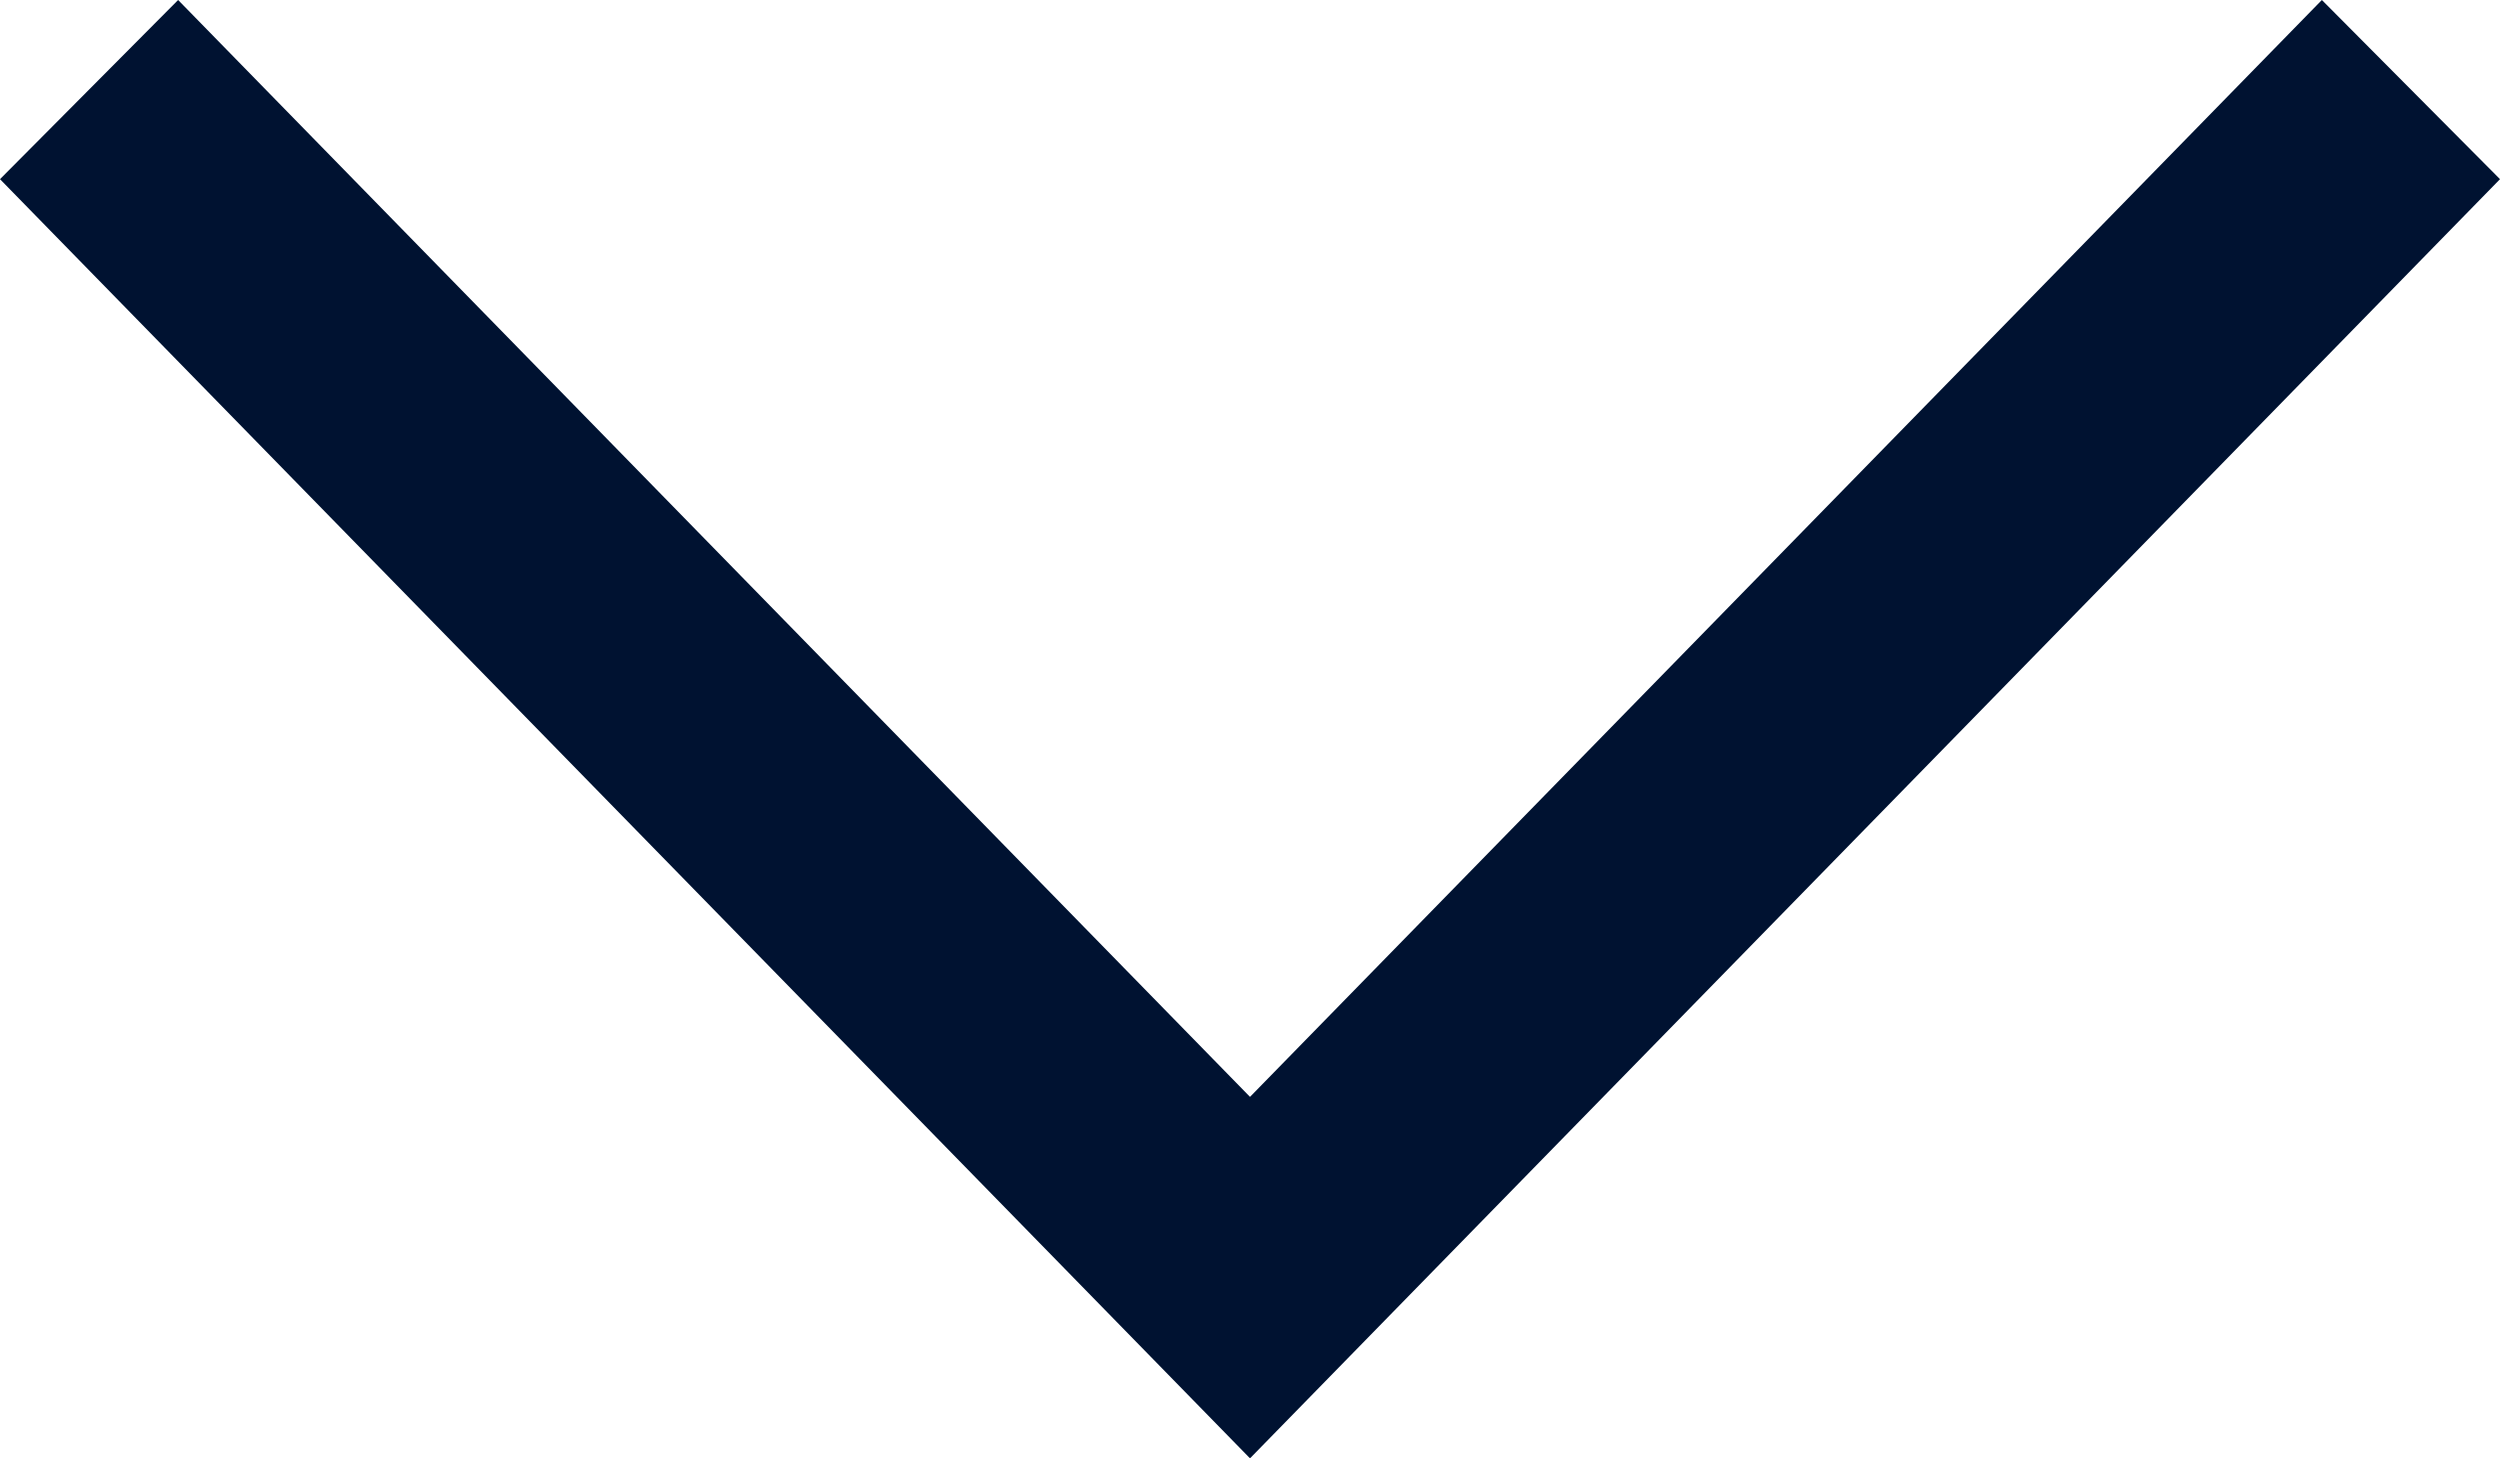
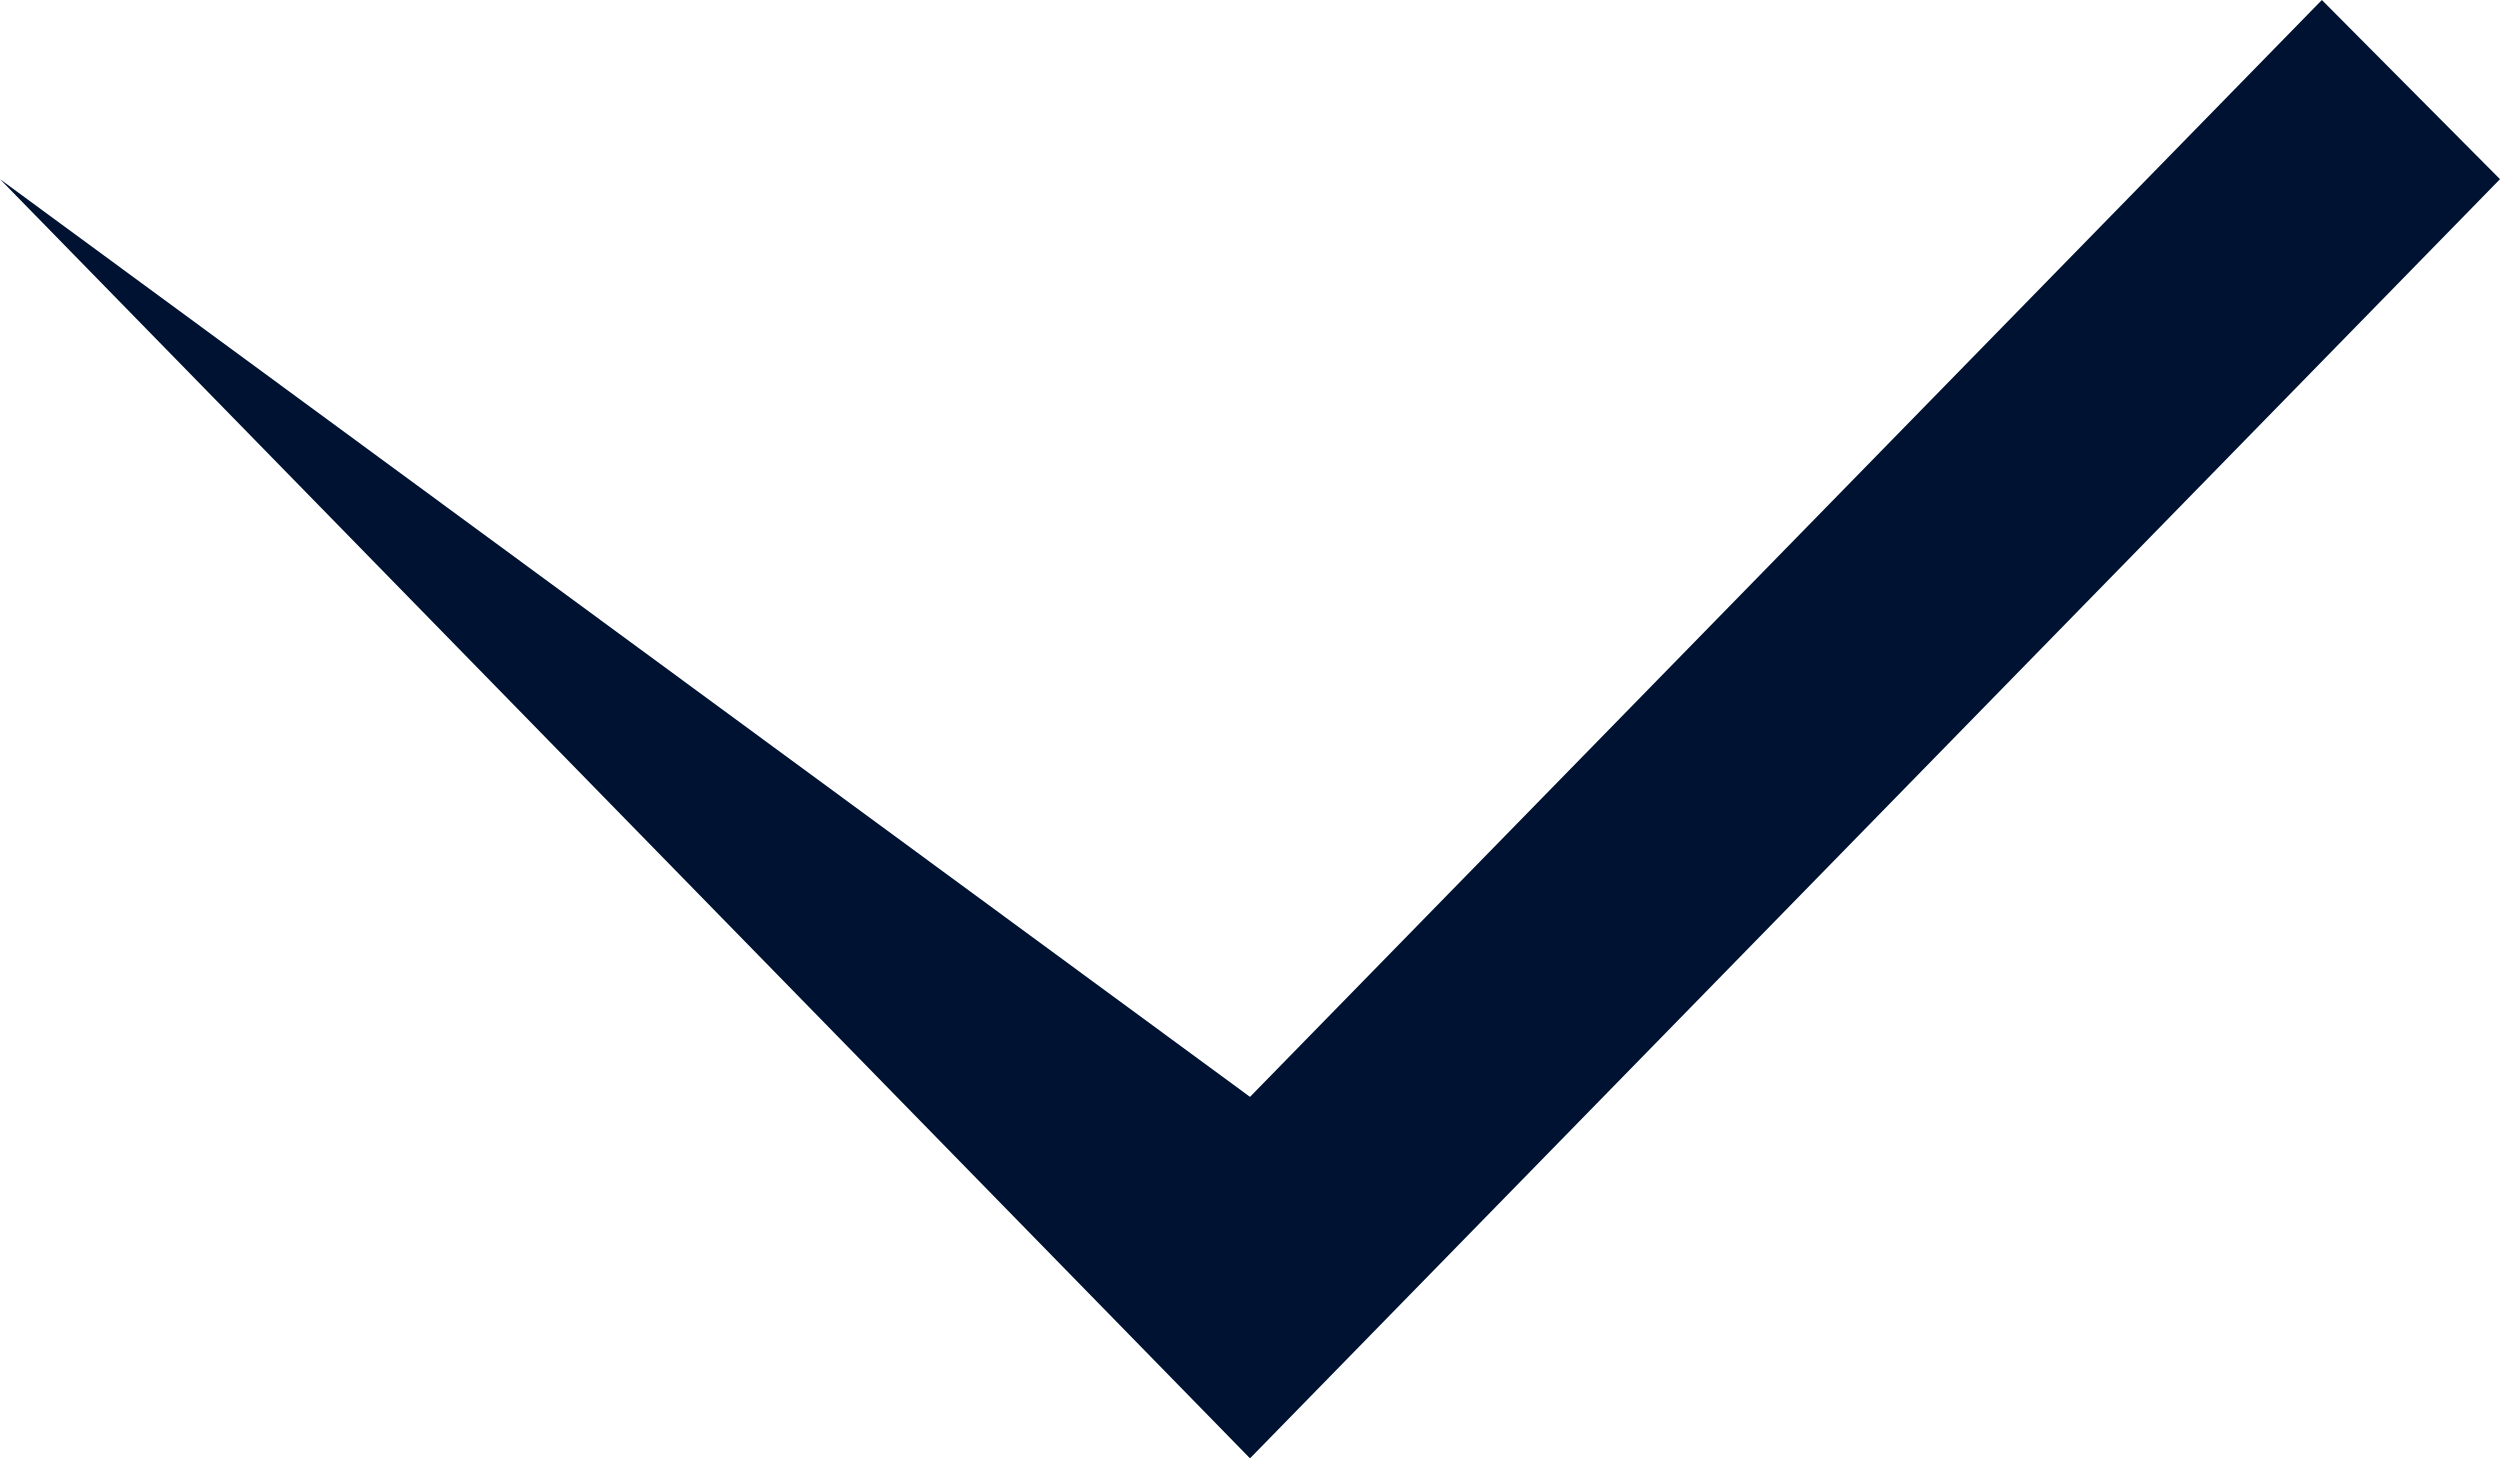
<svg xmlns="http://www.w3.org/2000/svg" width="12" height="7" viewBox="0 0 12 7" fill="none">
-   <path d="M1.31167e-08 0.86L0.855 1.03869e-07L6 5.265L11.145 7.96841e-09L12 0.86L6 7L1.31167e-08 0.86Z" fill="#001231" />
+   <path d="M1.31167e-08 0.86L6 5.265L11.145 7.96841e-09L12 0.86L6 7L1.31167e-08 0.86Z" fill="#001231" />
</svg>